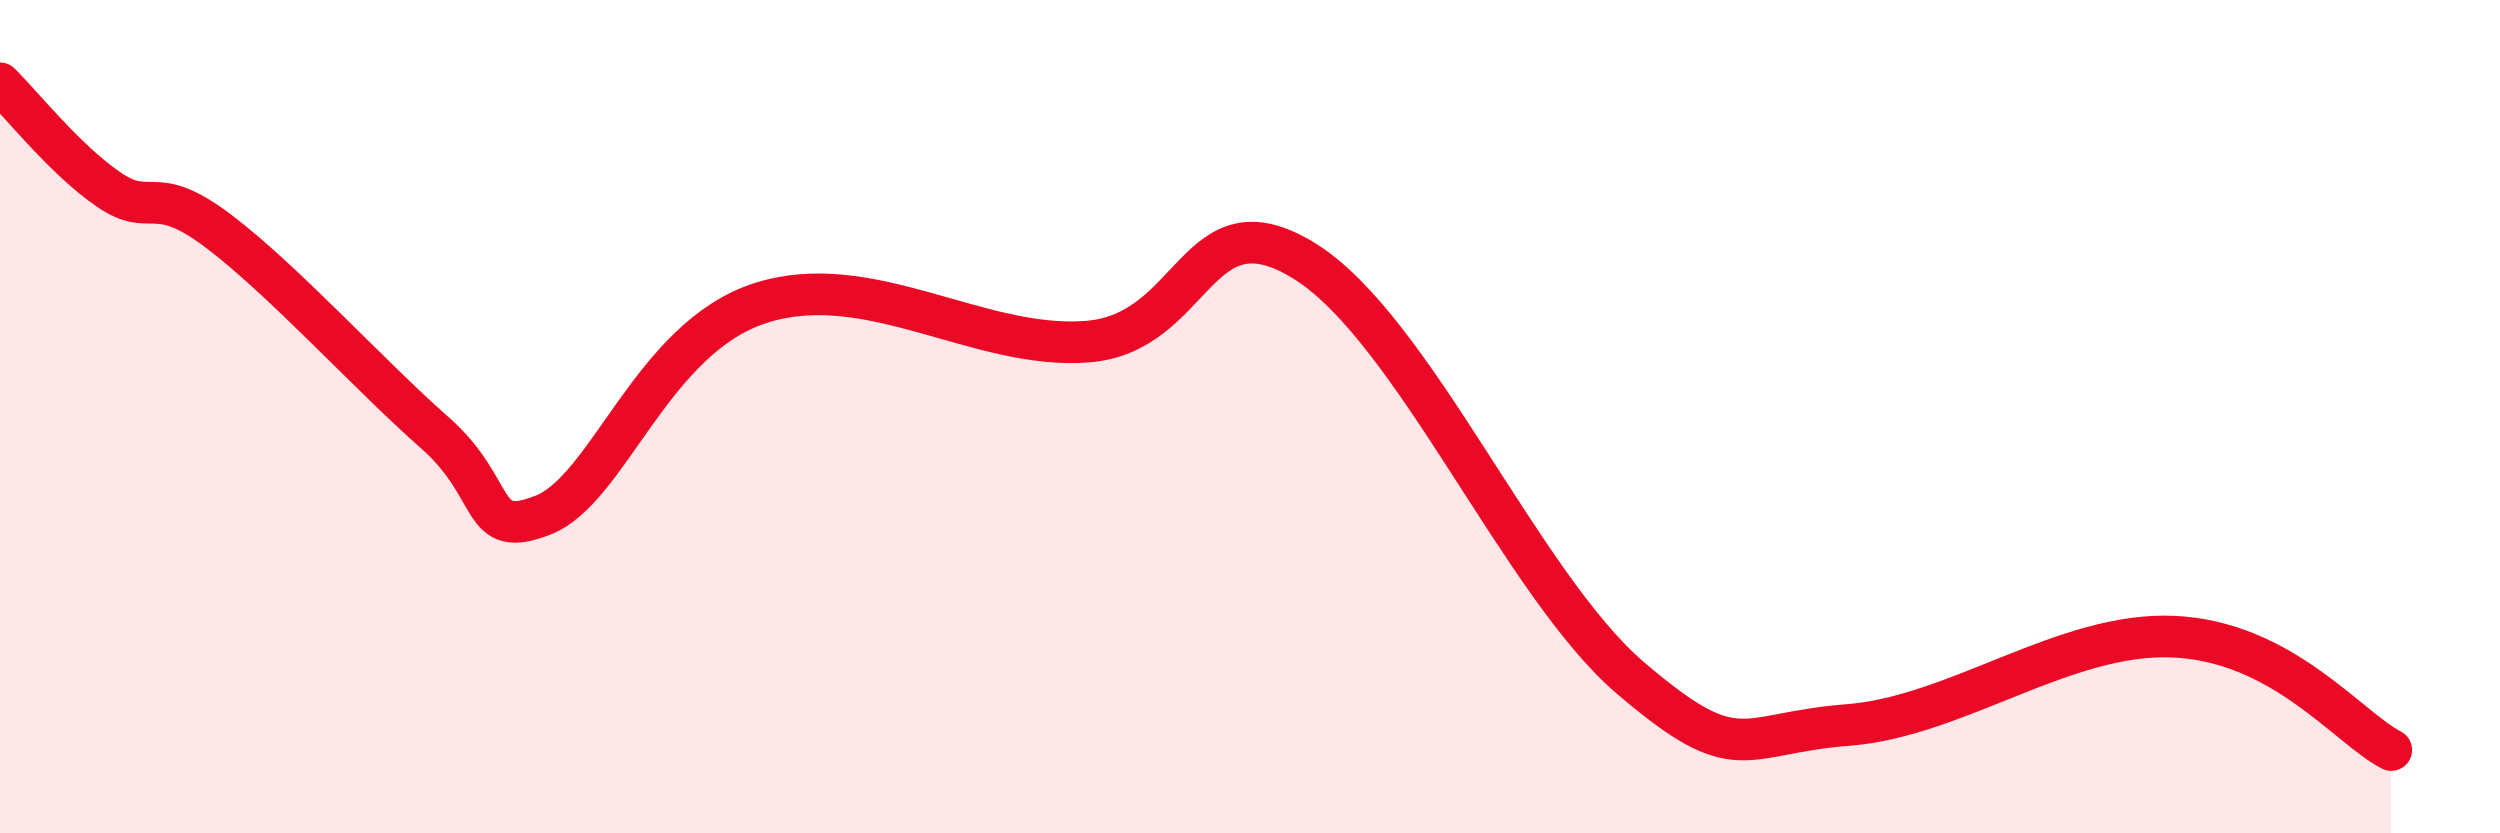
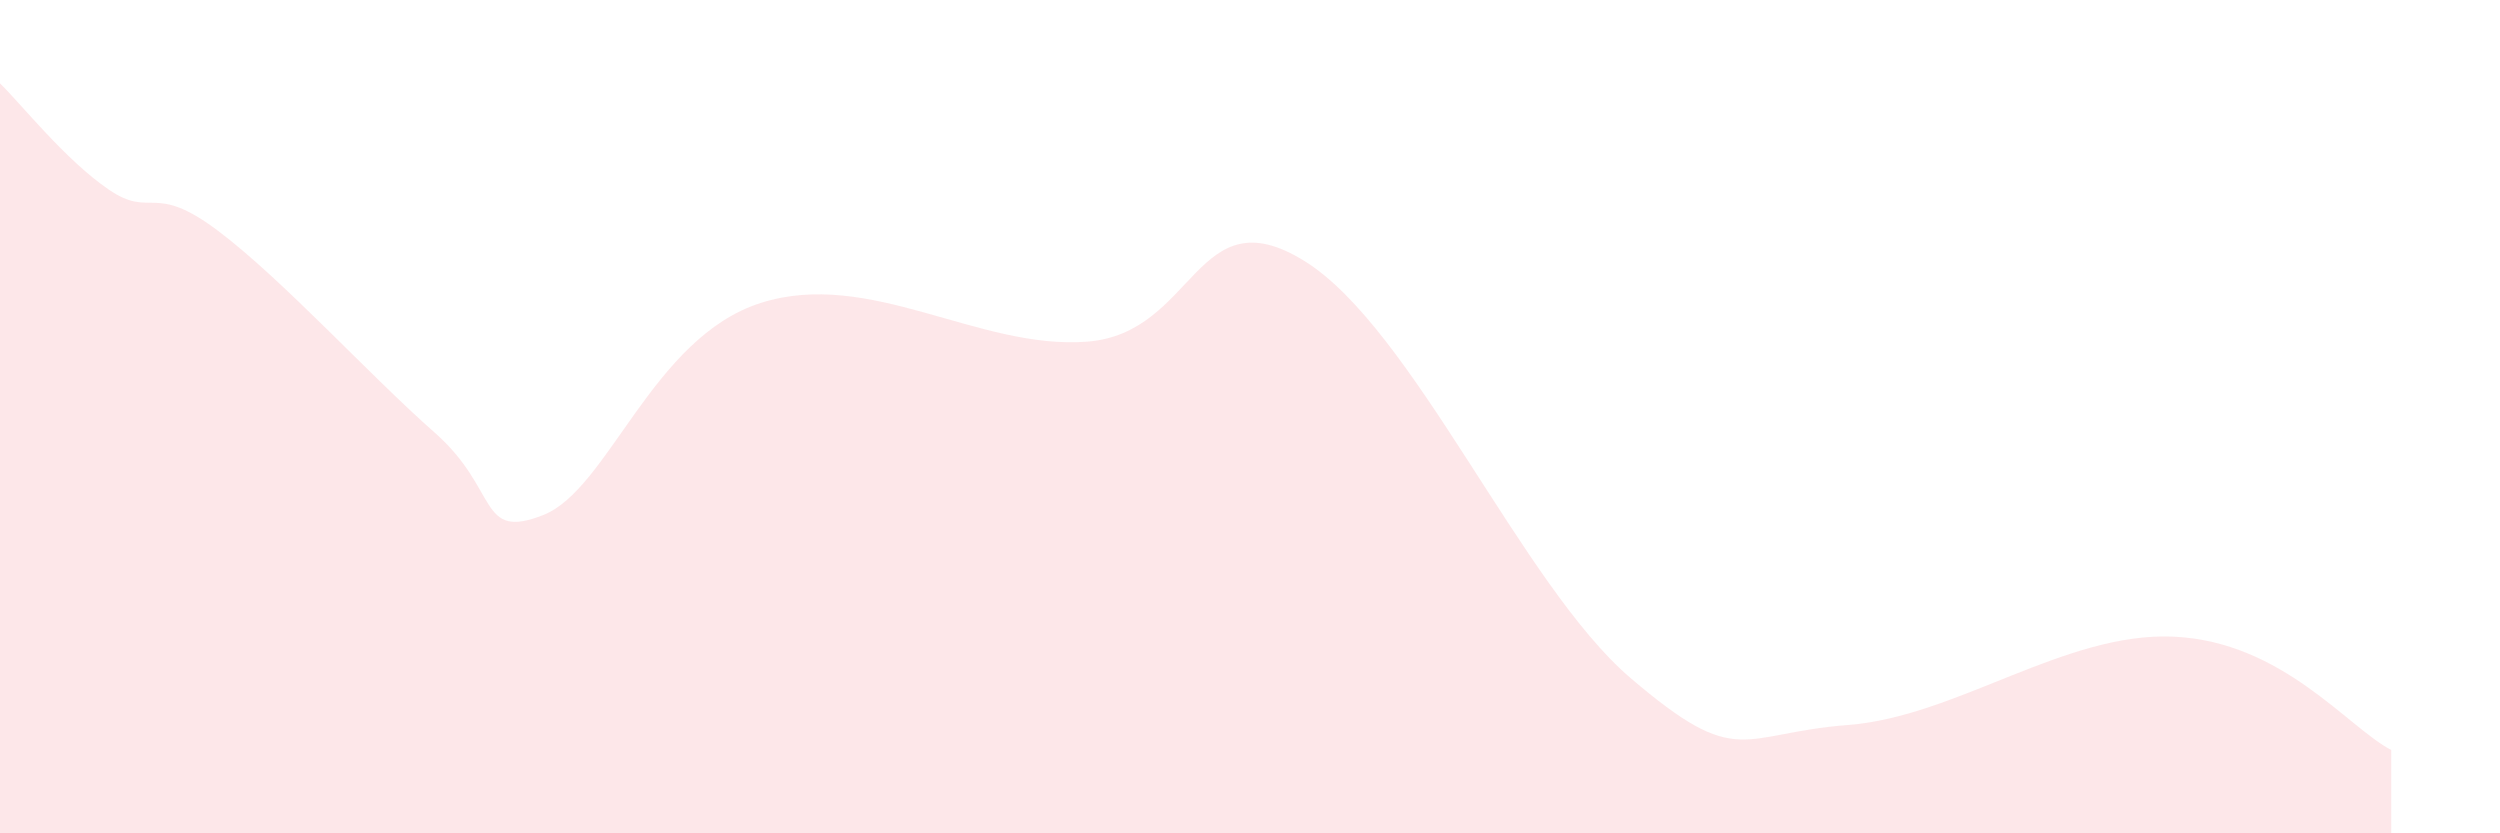
<svg xmlns="http://www.w3.org/2000/svg" width="60" height="20" viewBox="0 0 60 20">
  <path d="M 0,2 C 0.52,2.51 1.57,3.84 2.61,4.55 C 3.65,5.26 3.66,4.36 5.22,5.53 C 6.78,6.7 8.87,9.01 10.43,10.38 C 11.99,11.75 11.47,12.98 13.04,12.36 C 14.61,11.74 15.65,8.1 18.26,7.27 C 20.87,6.44 23.48,8.4 26.09,8.2 C 28.7,8 28.69,4.65 31.3,6.26 C 33.91,7.87 36.52,14.04 39.13,16.27 C 41.74,18.5 41.74,17.6 44.35,17.4 C 46.96,17.2 49.56,15.16 52.17,15.28 C 54.78,15.4 56.35,17.46 57.39,18L57.39 20L0 20Z" fill="#EB0A25" opacity="0.1" stroke-linecap="round" stroke-linejoin="round" />
-   <path d="M 0,2 C 0.52,2.51 1.57,3.84 2.61,4.55 C 3.65,5.26 3.66,4.36 5.22,5.53 C 6.78,6.7 8.87,9.01 10.43,10.38 C 11.99,11.75 11.47,12.98 13.04,12.36 C 14.61,11.74 15.65,8.1 18.26,7.27 C 20.87,6.44 23.48,8.4 26.09,8.2 C 28.7,8 28.69,4.65 31.3,6.26 C 33.91,7.87 36.52,14.04 39.13,16.27 C 41.74,18.5 41.74,17.6 44.35,17.4 C 46.96,17.2 49.56,15.16 52.17,15.28 C 54.78,15.4 56.35,17.46 57.39,18" stroke="#EB0A25" stroke-width="1" fill="none" stroke-linecap="round" stroke-linejoin="round" />
</svg>